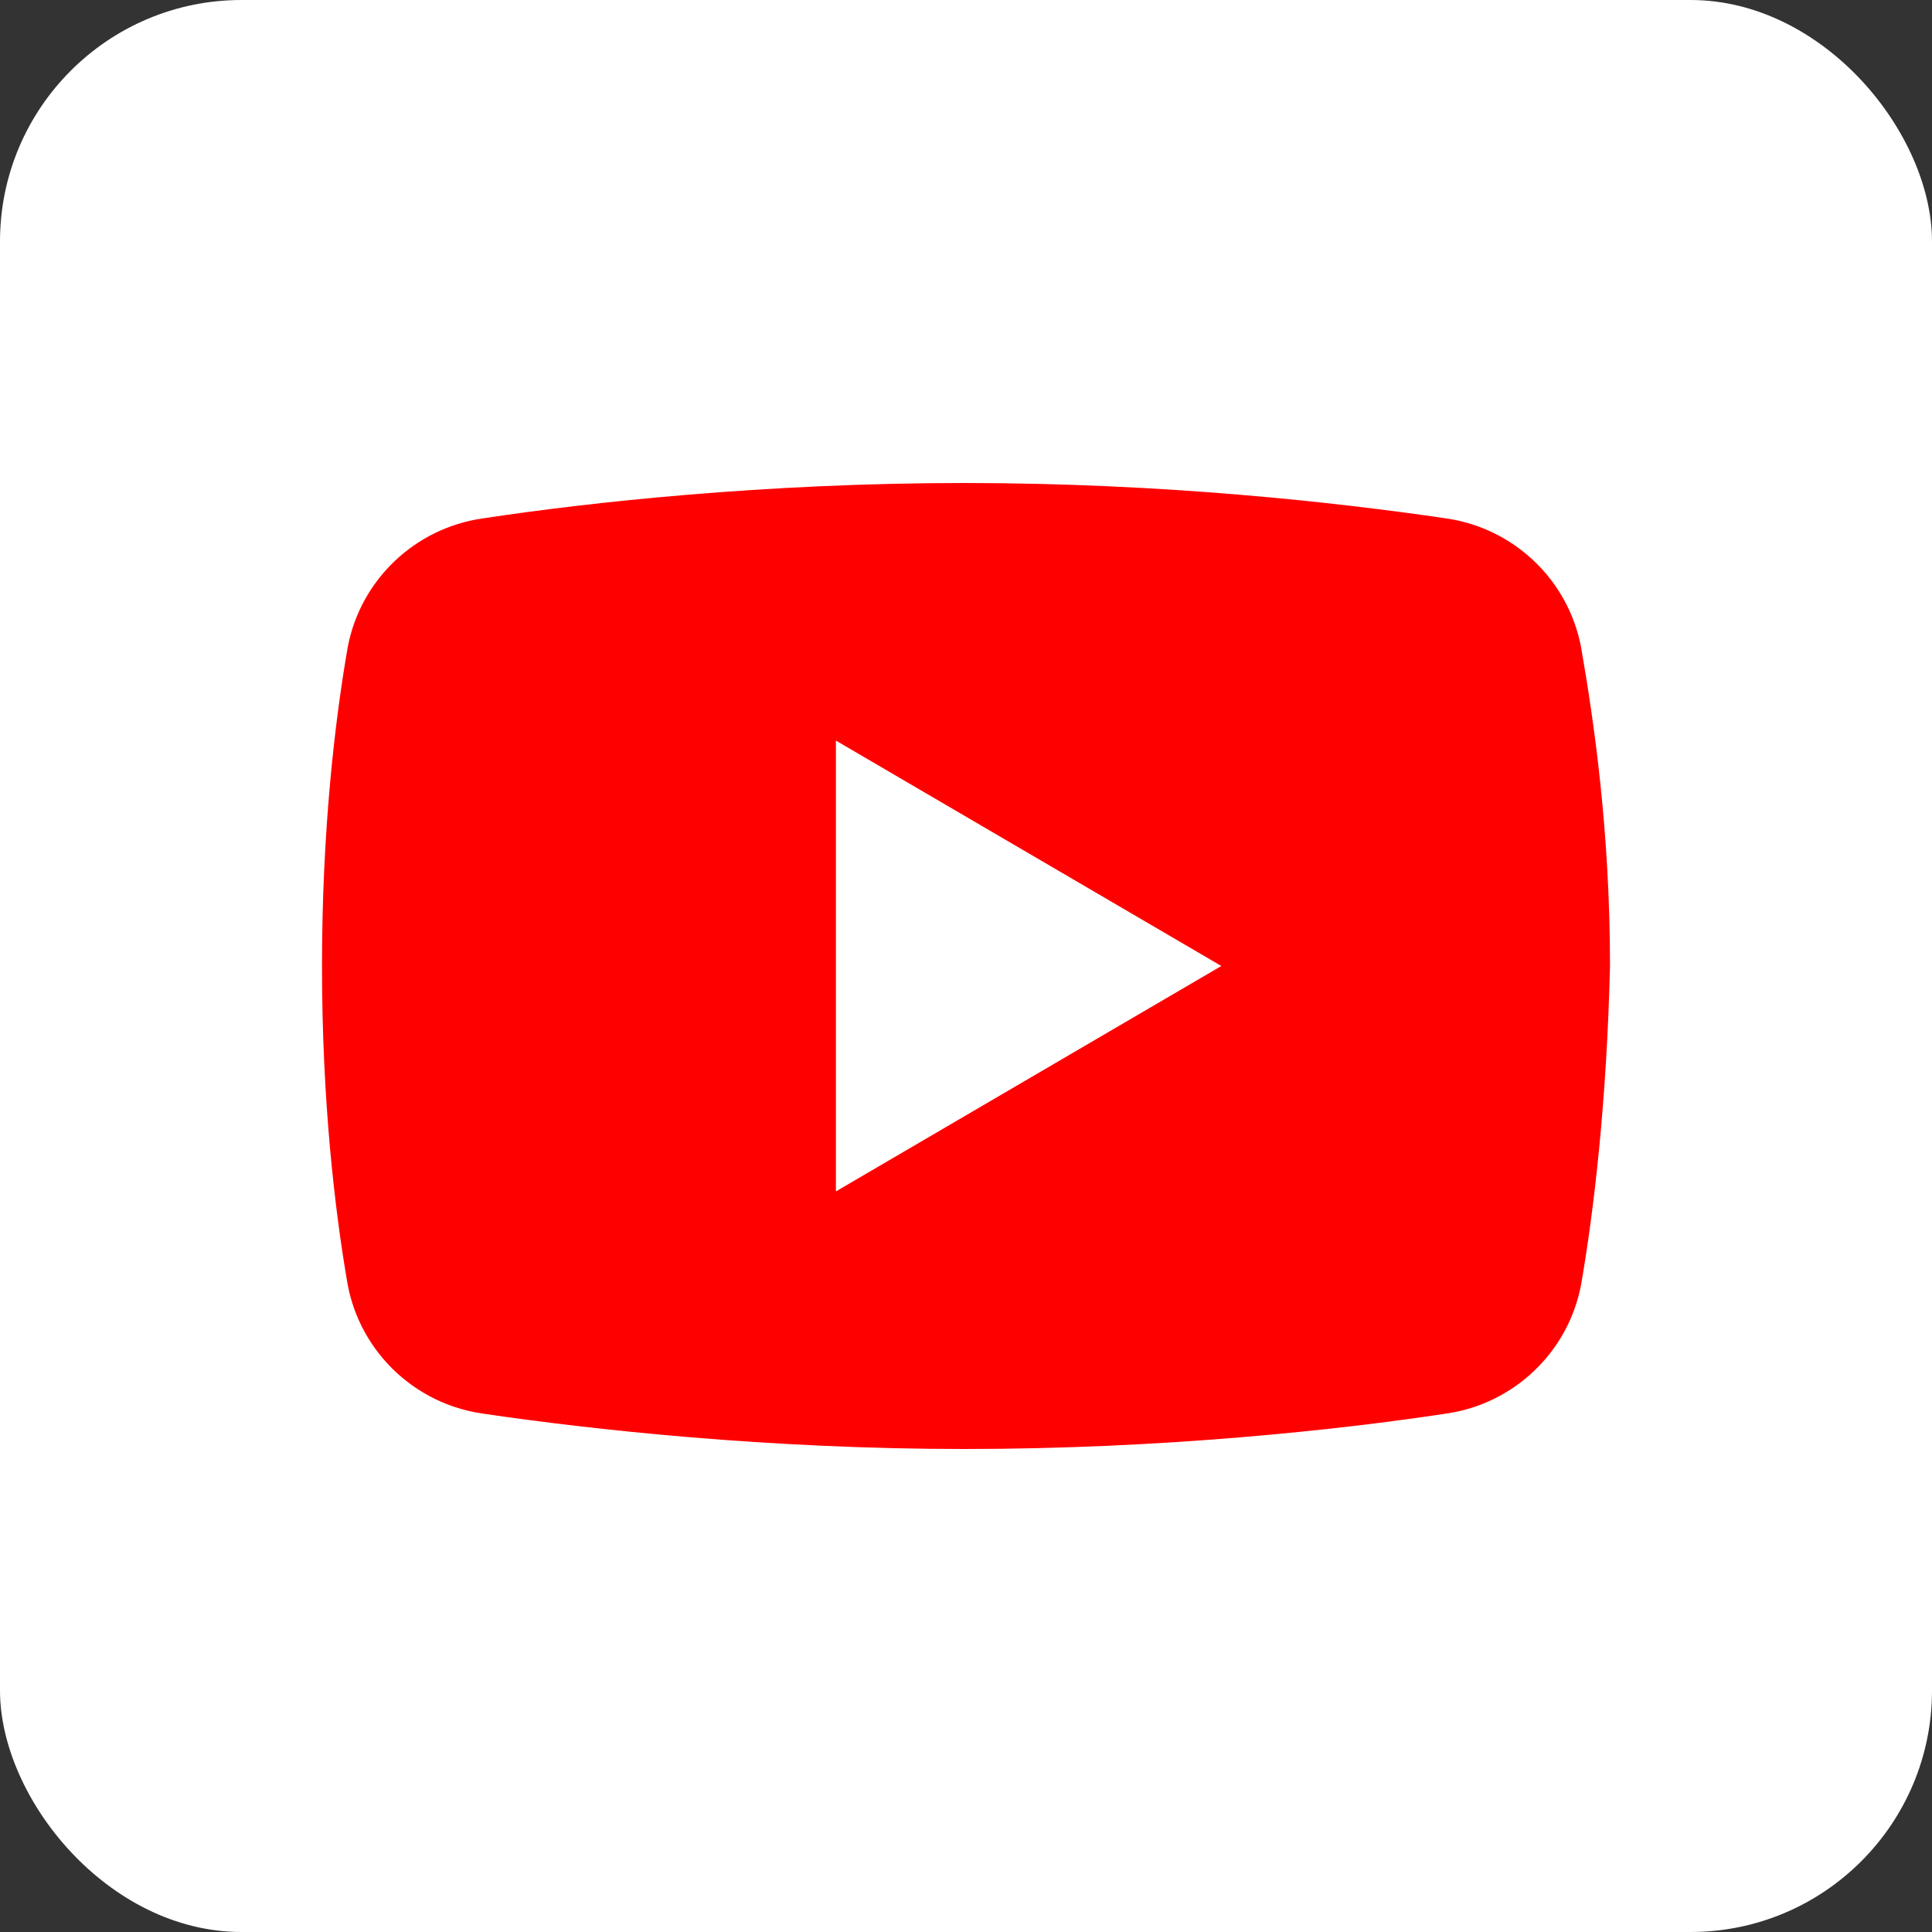
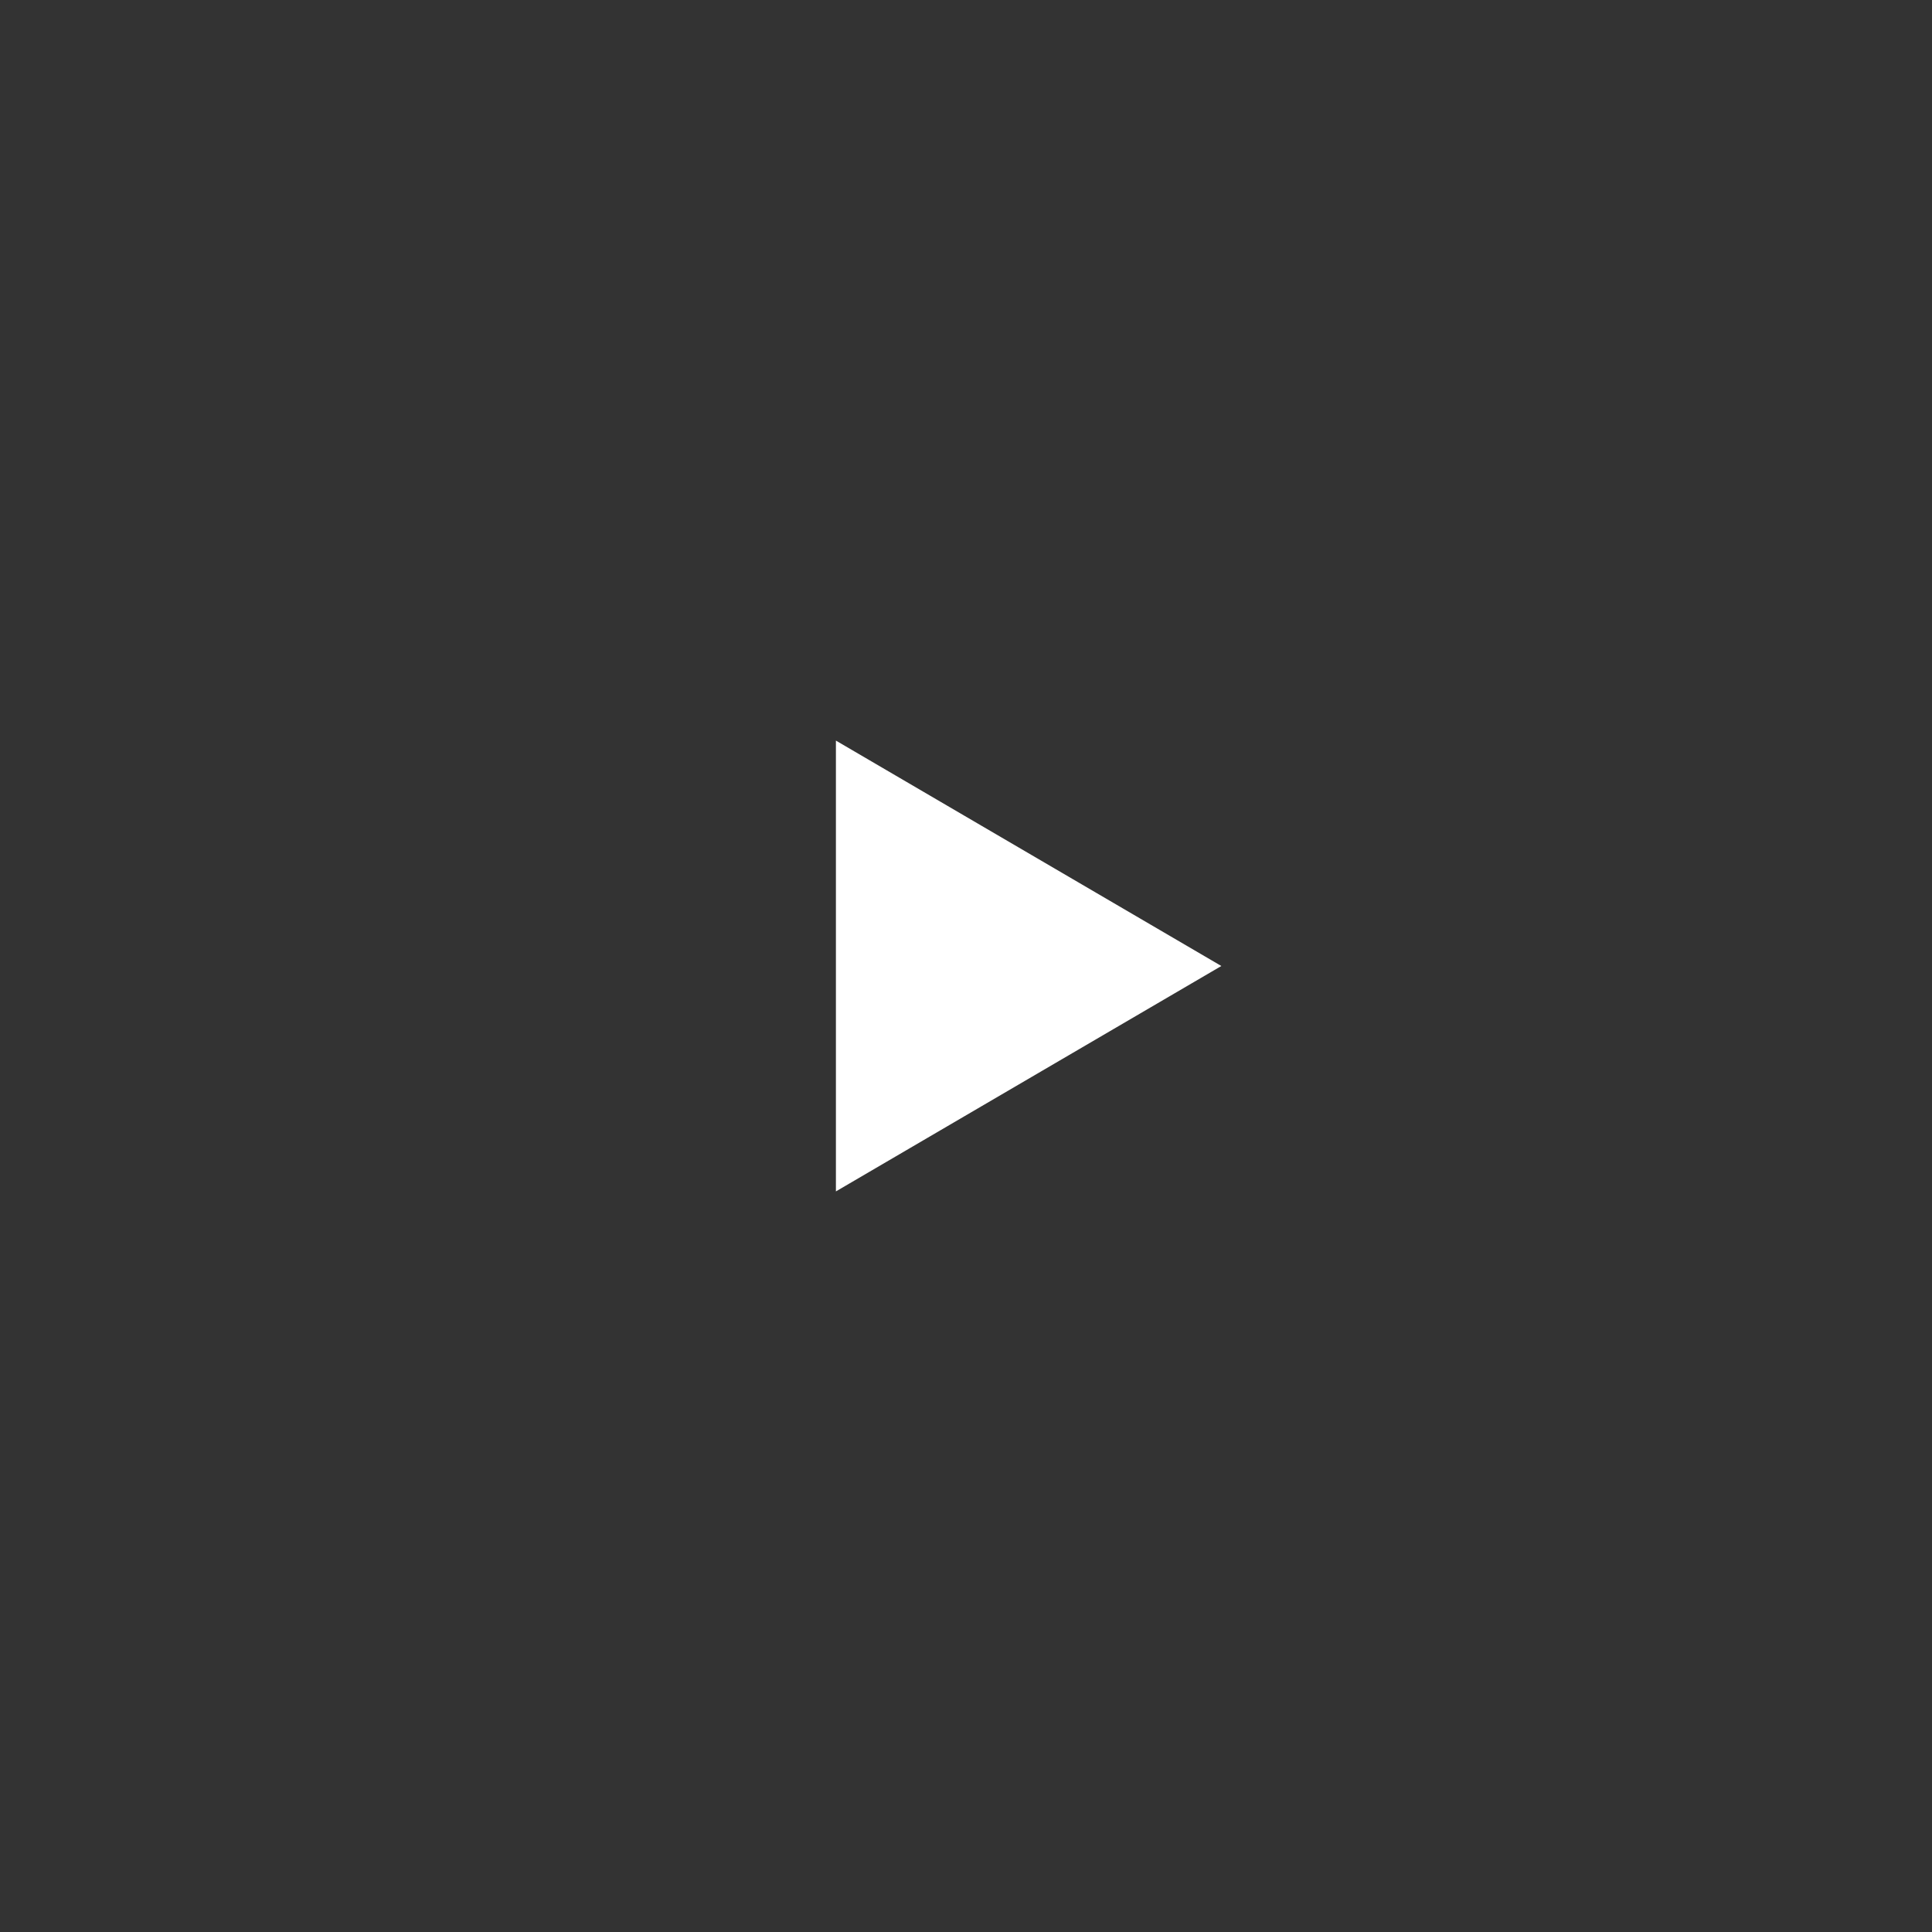
<svg xmlns="http://www.w3.org/2000/svg" width="36" height="36" viewBox="0 0 36 36" fill="none">
  <rect x="0" y="0" width="36" height="36" fill="#333333" stroke="none" />
-   <rect width="36" height="36" rx="4.5" fill="white" />
-   <path d="M29.461 23.94C29.222 25.2 28.204 26.16 26.948 26.34C24.973 26.64 21.681 27 17.97 27C14.319 27 11.027 26.64 8.993 26.34C7.736 26.16 6.718 25.2 6.479 23.94C6.239 22.56 6 20.52 6 18C6 15.48 6.239 13.44 6.479 12.06C6.718 10.8 7.736 9.84 8.993 9.66C10.968 9.36 14.259 9 17.97 9C21.681 9 24.913 9.36 26.948 9.66C28.204 9.84 29.222 10.8 29.461 12.06C29.701 13.44 30 15.48 30 18C29.94 20.52 29.701 22.56 29.461 23.94Z" fill="#FF0000" />
  <path d="M15.576 22.2V13.8L22.758 18L15.576 22.2Z" fill="white" />
</svg>